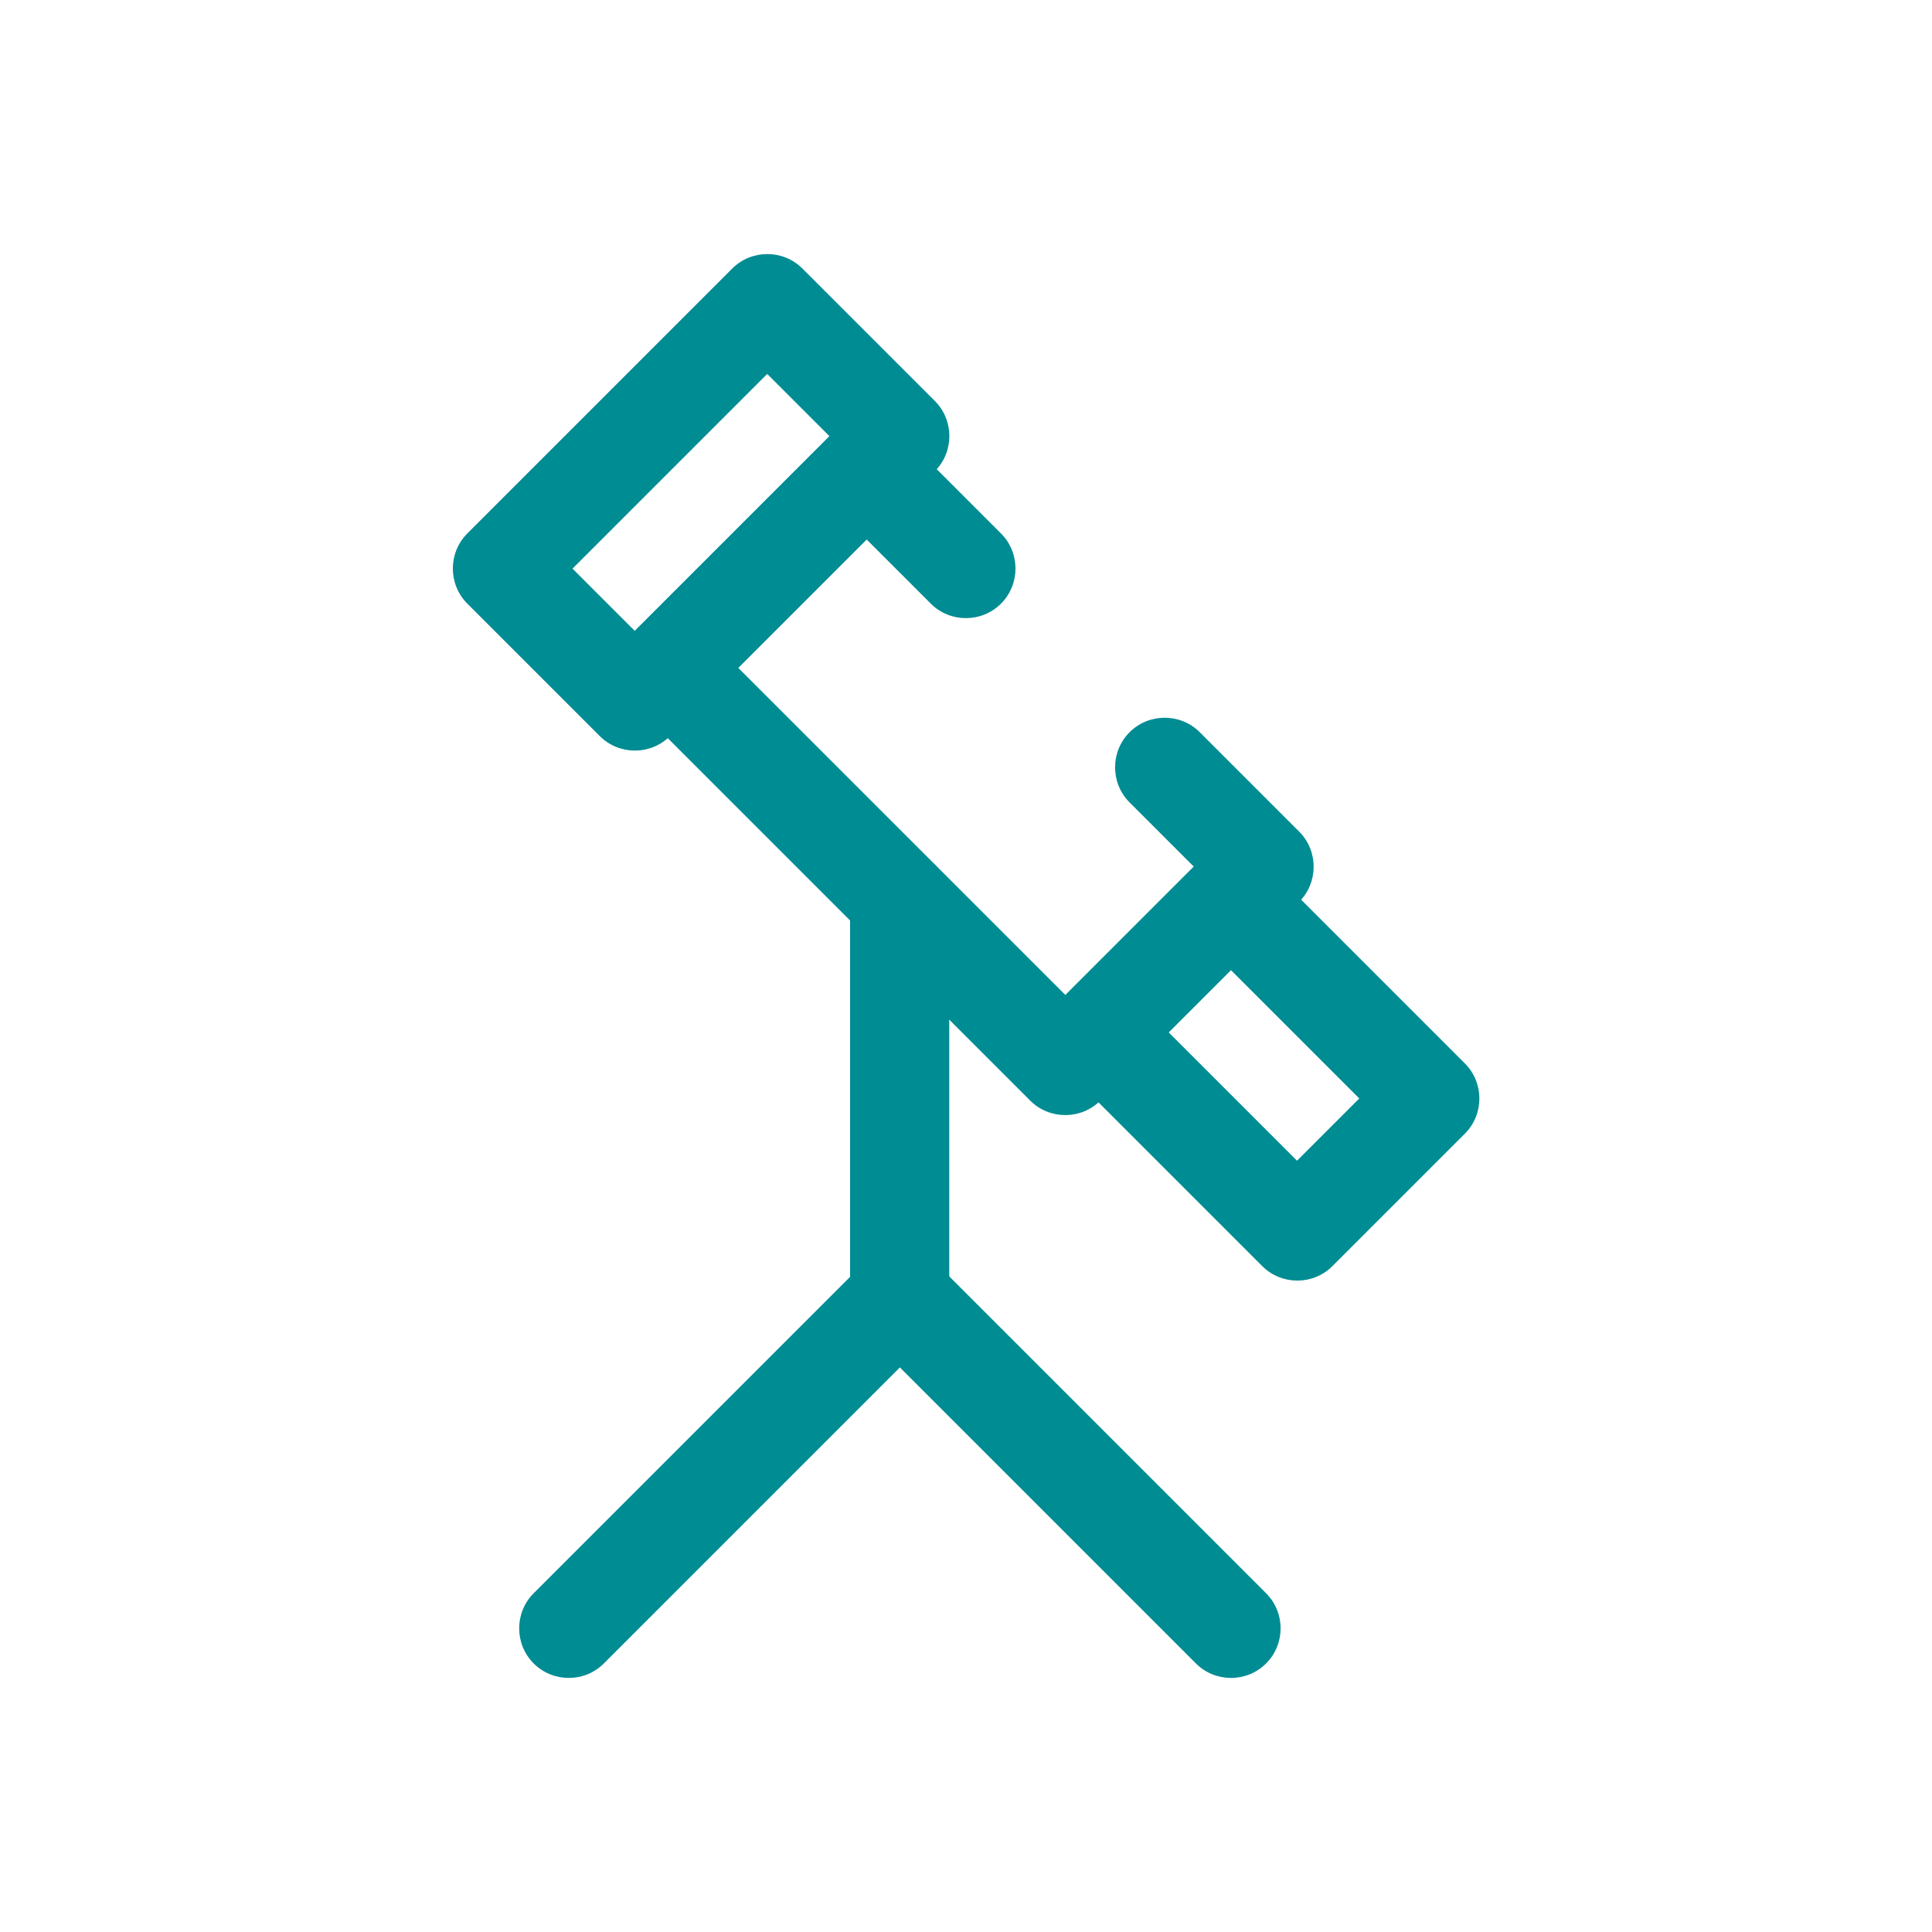
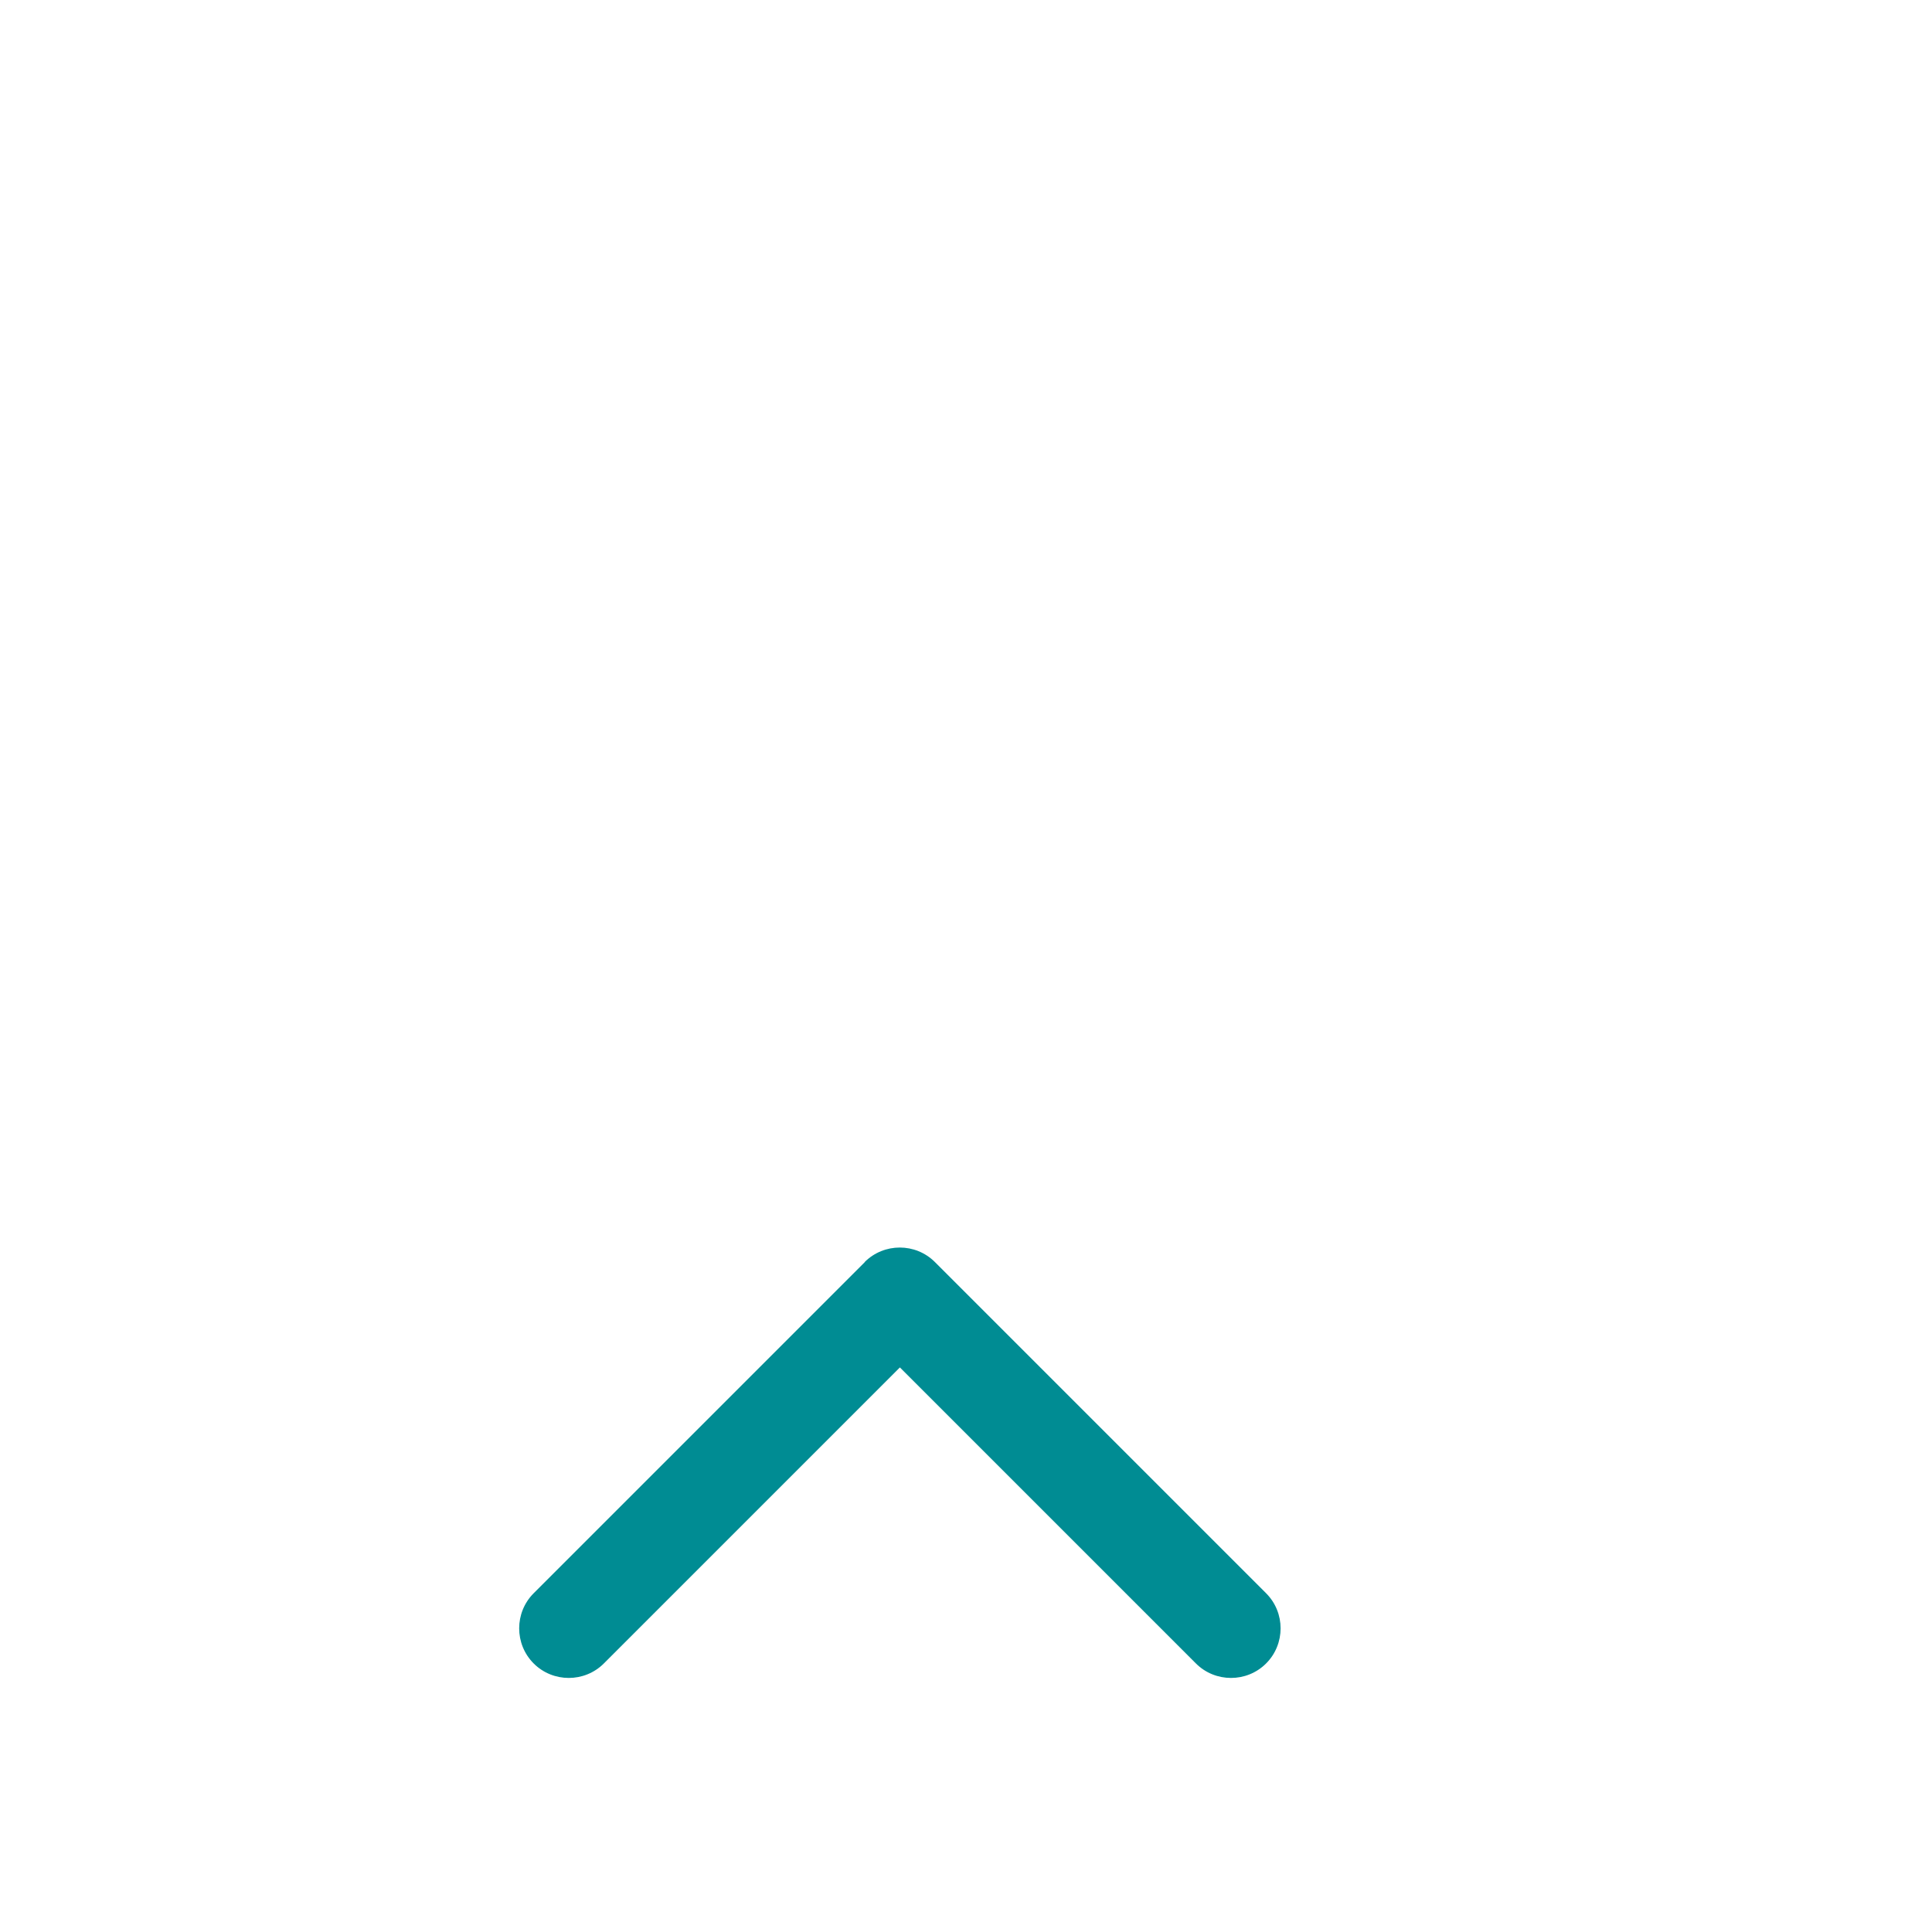
<svg xmlns="http://www.w3.org/2000/svg" id="Layer_1" data-name="Layer 1" viewBox="0 0 90 90">
  <defs>
    <style>
      .cls-1 {
        fill: #008c93;
        fill-rule: evenodd;
      }
    </style>
  </defs>
-   <path class="cls-1" d="M34.11,12.51c.9-.9,2.37-.9,3.27,0l6.17,6.17c.9.9.9,2.37,0,3.27l-12.34,12.34c-.9.9-2.37.9-3.27,0l-6.17-6.17c-.9-.9-.9-2.37,0-3.27l12.34-12.34ZM26.67,26.49l2.9,2.9,9.07-9.07-2.9-2.9-9.07,9.07Z" />
-   <path class="cls-1" d="M38.73,20.22c.9-.9,2.37-.9,3.27,0l4.63,4.63c.9.9.9,2.37,0,3.27-.9.9-2.37.9-3.27,0l-2.99-2.99-5.98,5.98,15.24,15.24,5.98-5.98-2.99-2.99c-.9-.9-.9-2.37,0-3.27.9-.9,2.37-.9,3.27,0l4.63,4.63c.9.9.9,2.37,0,3.27l-9.26,9.26c-.9.9-2.37.9-3.27,0l-18.51-18.51c-.9-.9-.9-2.37,0-3.27l9.26-9.26Z" />
-   <path class="cls-1" d="M55.71,40.28c.9-.9,2.37-.9,3.27,0l9.26,9.26c.9.9.9,2.37,0,3.27l-6.17,6.17c-.9.9-2.37.9-3.27,0l-9.26-9.26c-.9-.9-.9-2.37,0-3.27l6.17-6.17ZM54.44,48.09l5.98,5.98,2.9-2.9-5.98-5.98-2.9,2.9Z" />
  <path class="cls-1" d="M40.28,58.79c.9-.9,2.37-.9,3.27,0l15.43,15.43c.9.9.9,2.37,0,3.27s-2.37.9-3.27,0l-13.79-13.79-13.79,13.79c-.9.9-2.37.9-3.27,0-.9-.9-.9-2.37,0-3.27l15.43-15.43Z" />
-   <path class="cls-1" d="M41.91,39.6c1.28,0,2.31,1.04,2.31,2.31v18.51c0,1.28-1.04,2.31-2.31,2.31s-2.31-1.04-2.31-2.31v-18.51c0-1.28,1.04-2.31,2.31-2.31Z" />
</svg>